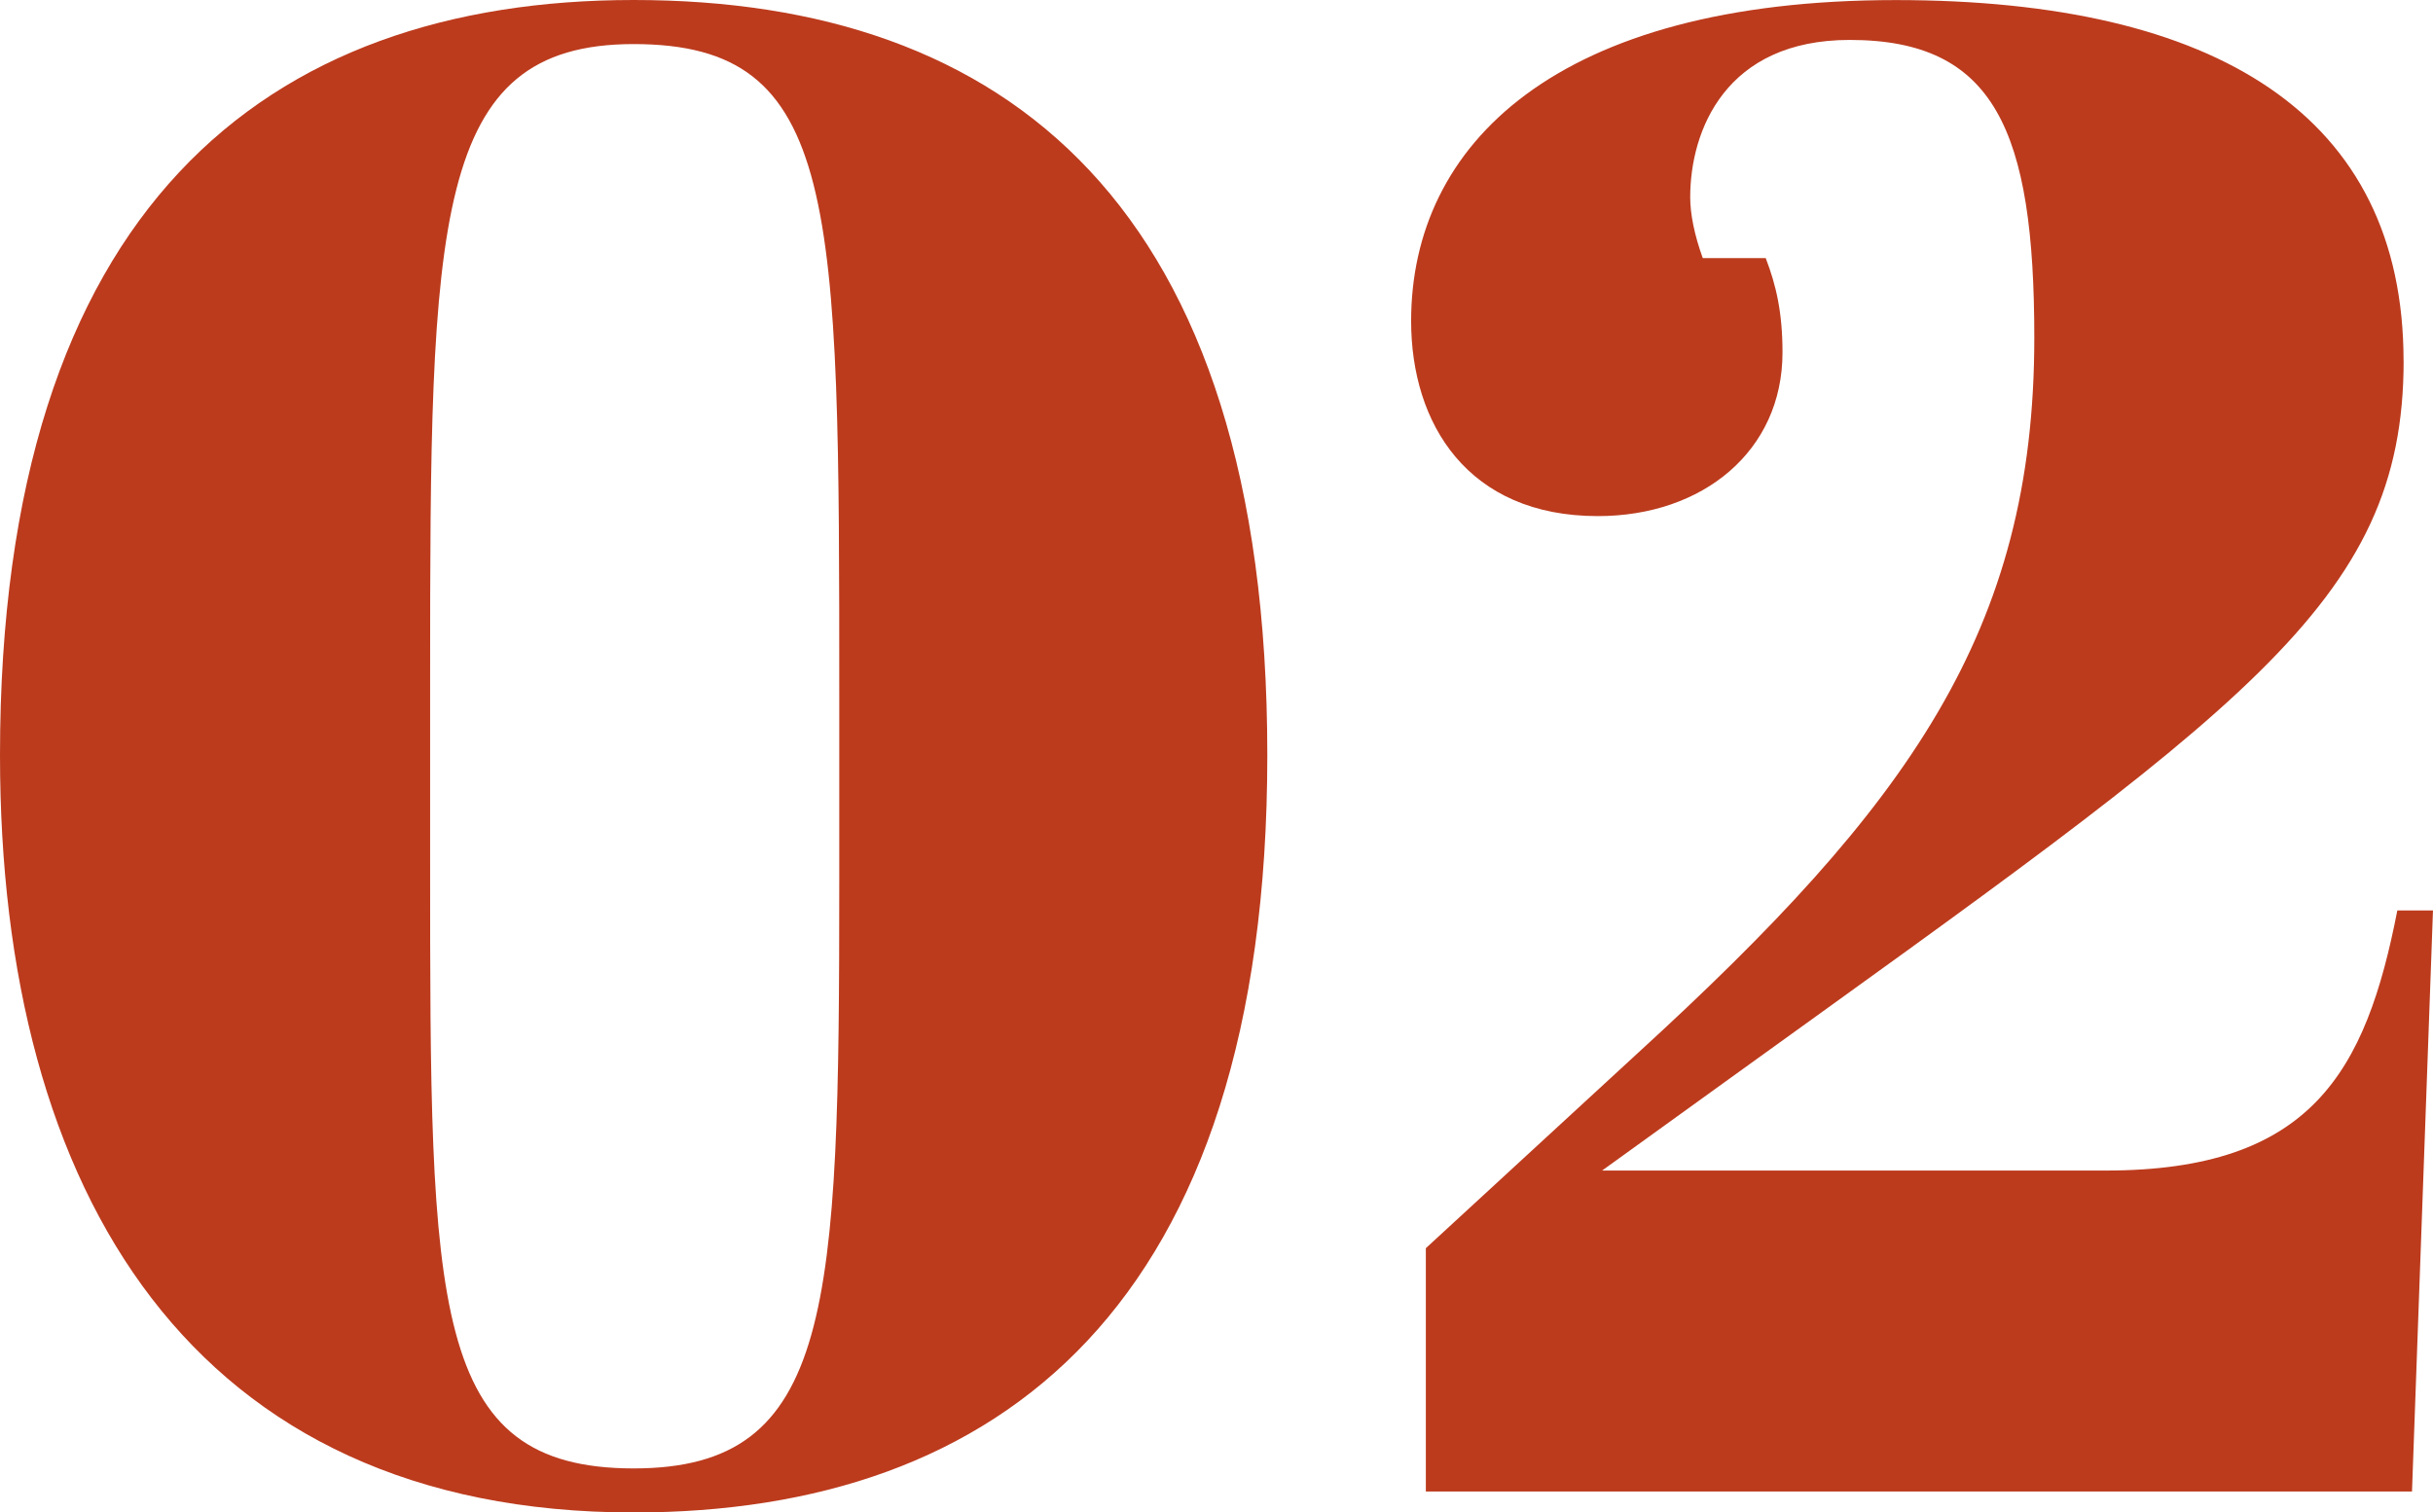
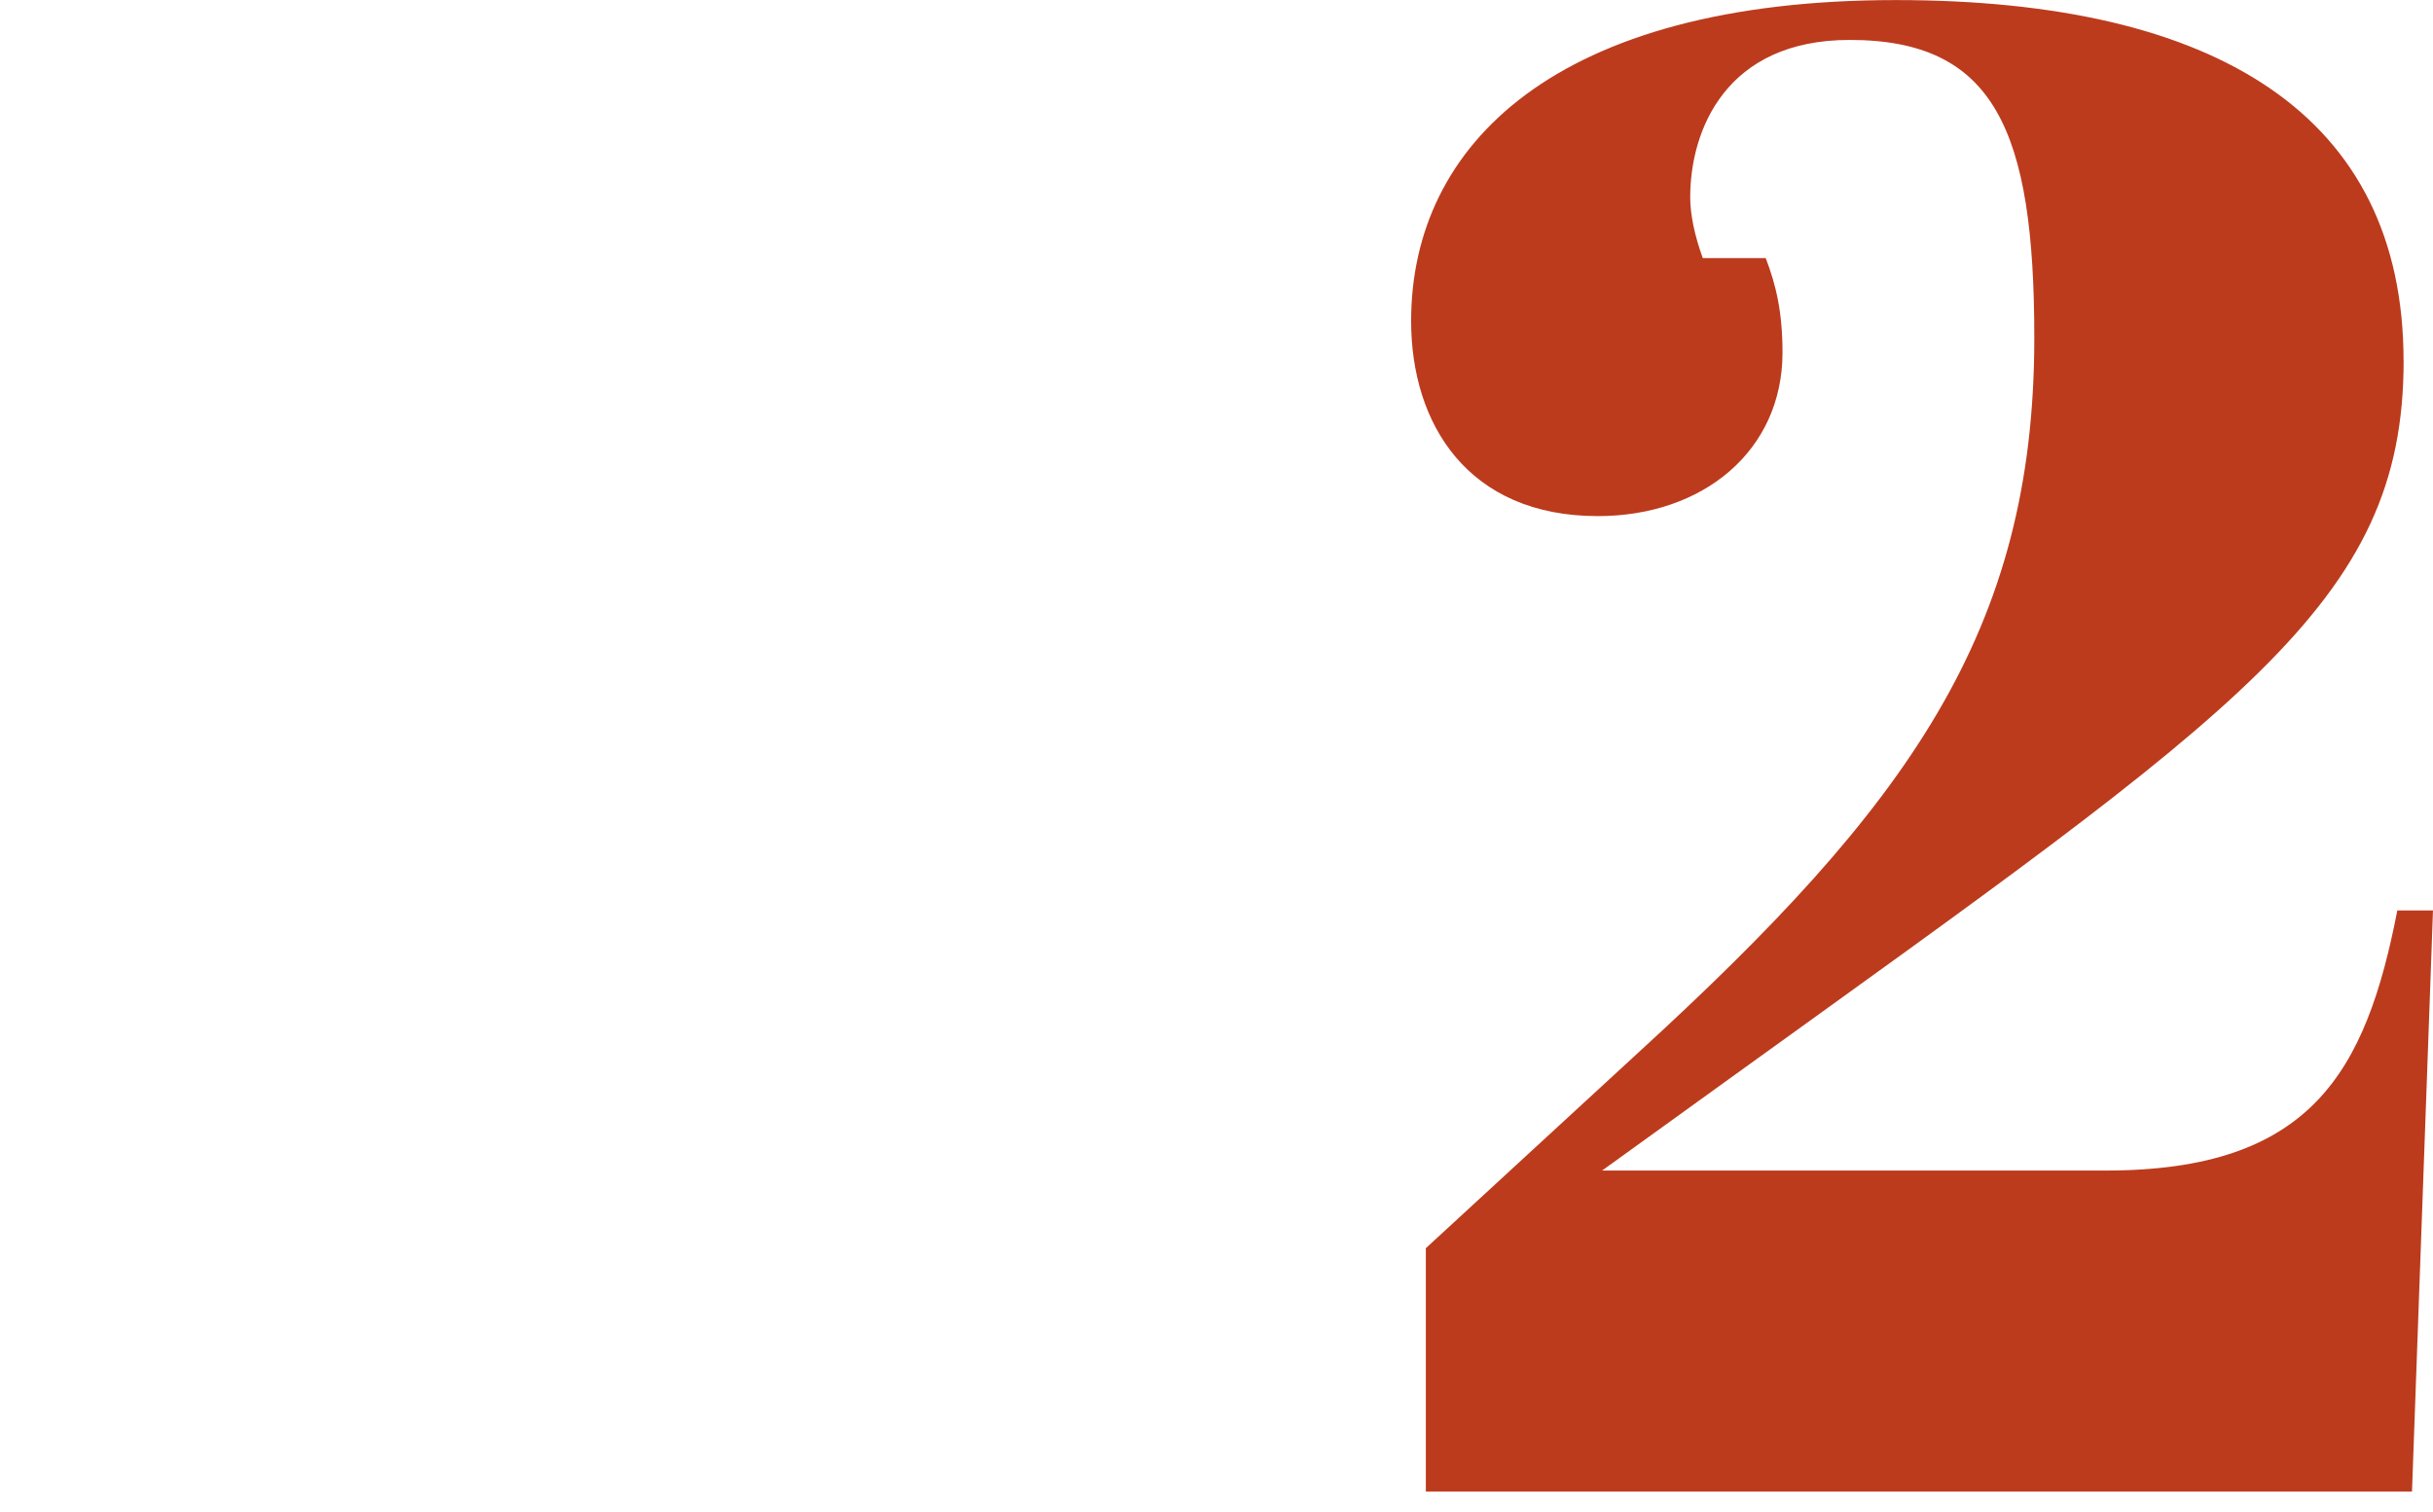
<svg xmlns="http://www.w3.org/2000/svg" id="_レイヤー_2" width="92.767" height="57.682" viewBox="0 0 92.767 57.682">
  <defs>
    <style>.cls-1{fill:#bc3b1d;}</style>
  </defs>
  <g id="header">
-     <path class="cls-1" d="M24.161,0c14.16,0,24.16,7.761,24.16,28.801s-10.24,28.881-24.16,28.881C7.36,57.682,0,45.521,0,28.801,0,7.92,10.16,0,24.161,0ZM16.4,32.961c0,16.881,0,23.041,7.76,23.041,7.6,0,7.84-6.08,7.84-22.4v-7.041c0-18.88,0-24.88-7.84-24.88-7.68,0-7.76,6.72-7.76,24.16v7.12Z" />
    <path class="cls-1" d="M91.647,13.761c0,9.28-6.16,13.28-25.681,27.36l-4.88,3.521h19.2c7.841,0,9.921-3.761,11.121-9.92h1.359l-.8,22.161h-37.601v-9.28l8.08-7.44c10.32-9.44,15.12-16.08,15.12-27.28,0-7.92-1.52-11.36-7.04-11.36-4.72,0-6.08,3.44-6.08,6,0,.64.16,1.44.479,2.32h2.4c.4,1.04.64,2.08.64,3.6,0,3.76-3.04,6.24-7.04,6.24-4.96,0-7.12-3.52-7.12-7.44,0-6.72,5.521-12.24,18.48-12.24,12.24,0,19.36,4.4,19.36,13.761Z" />
  </g>
</svg>